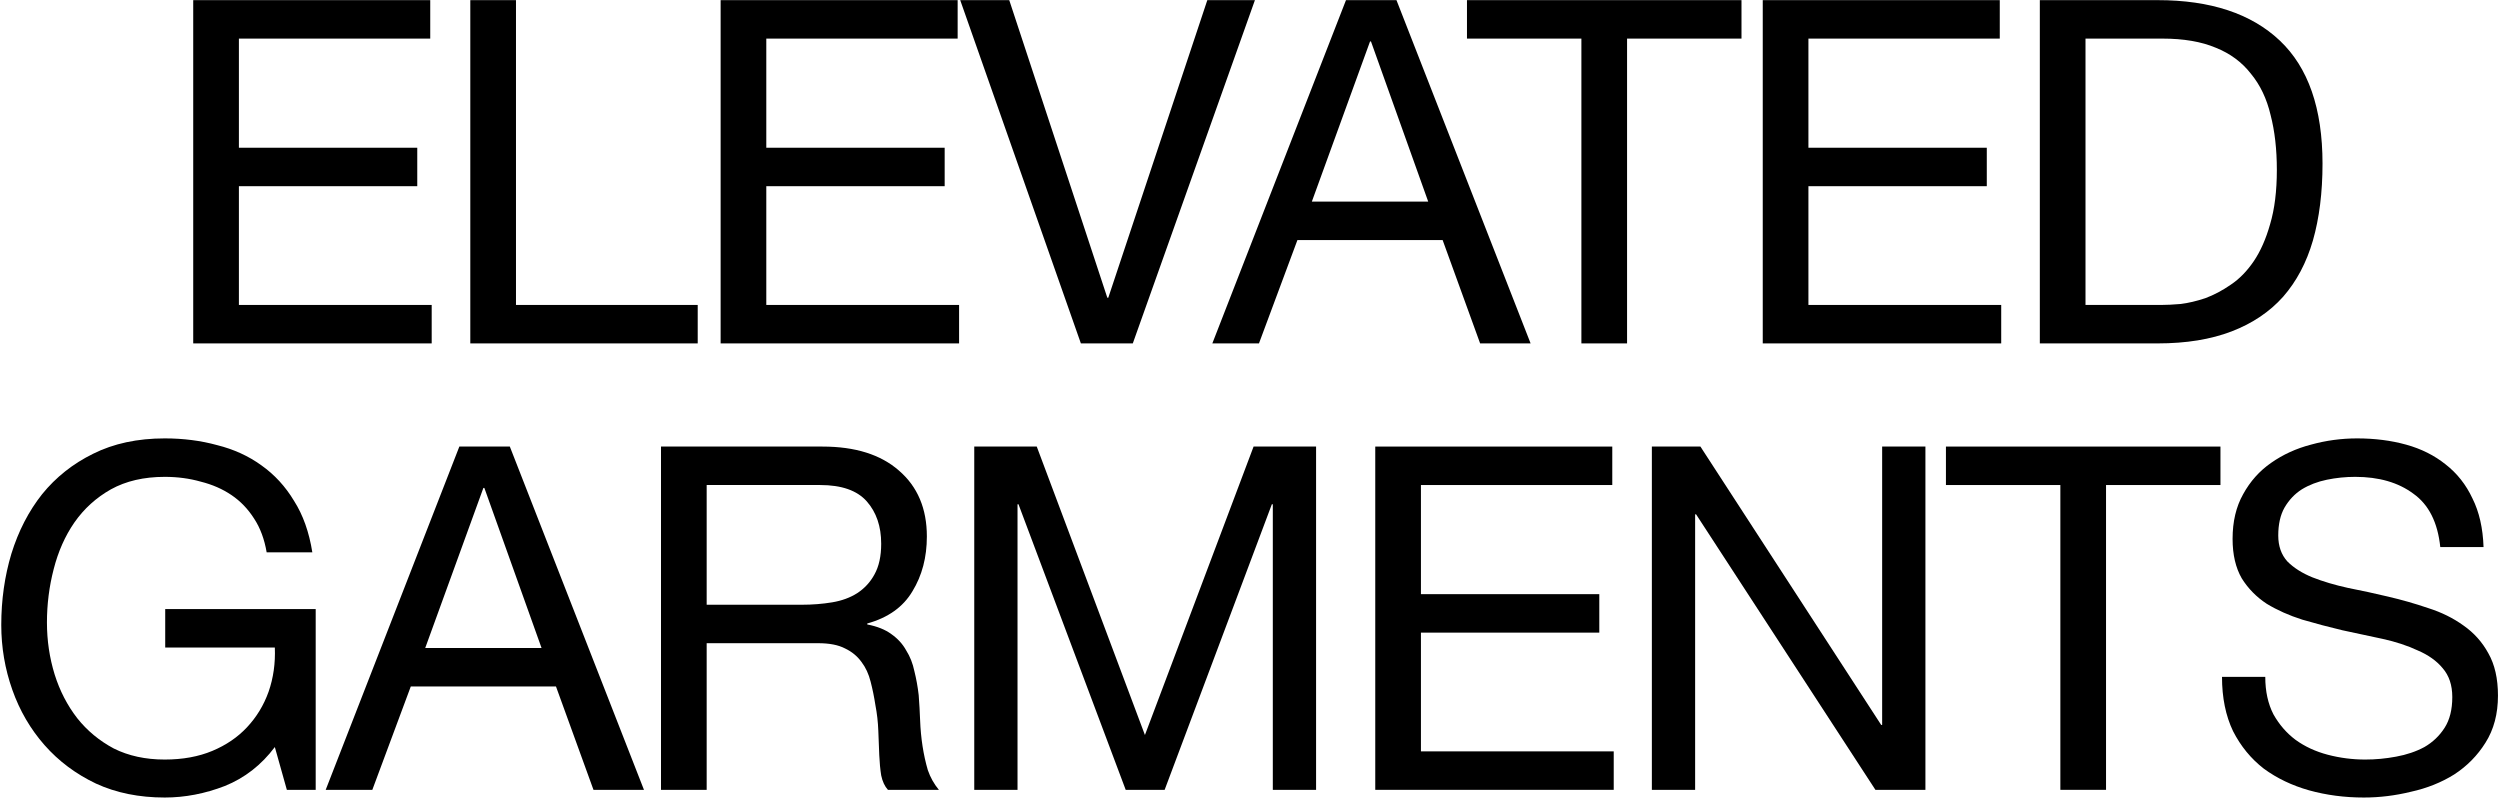
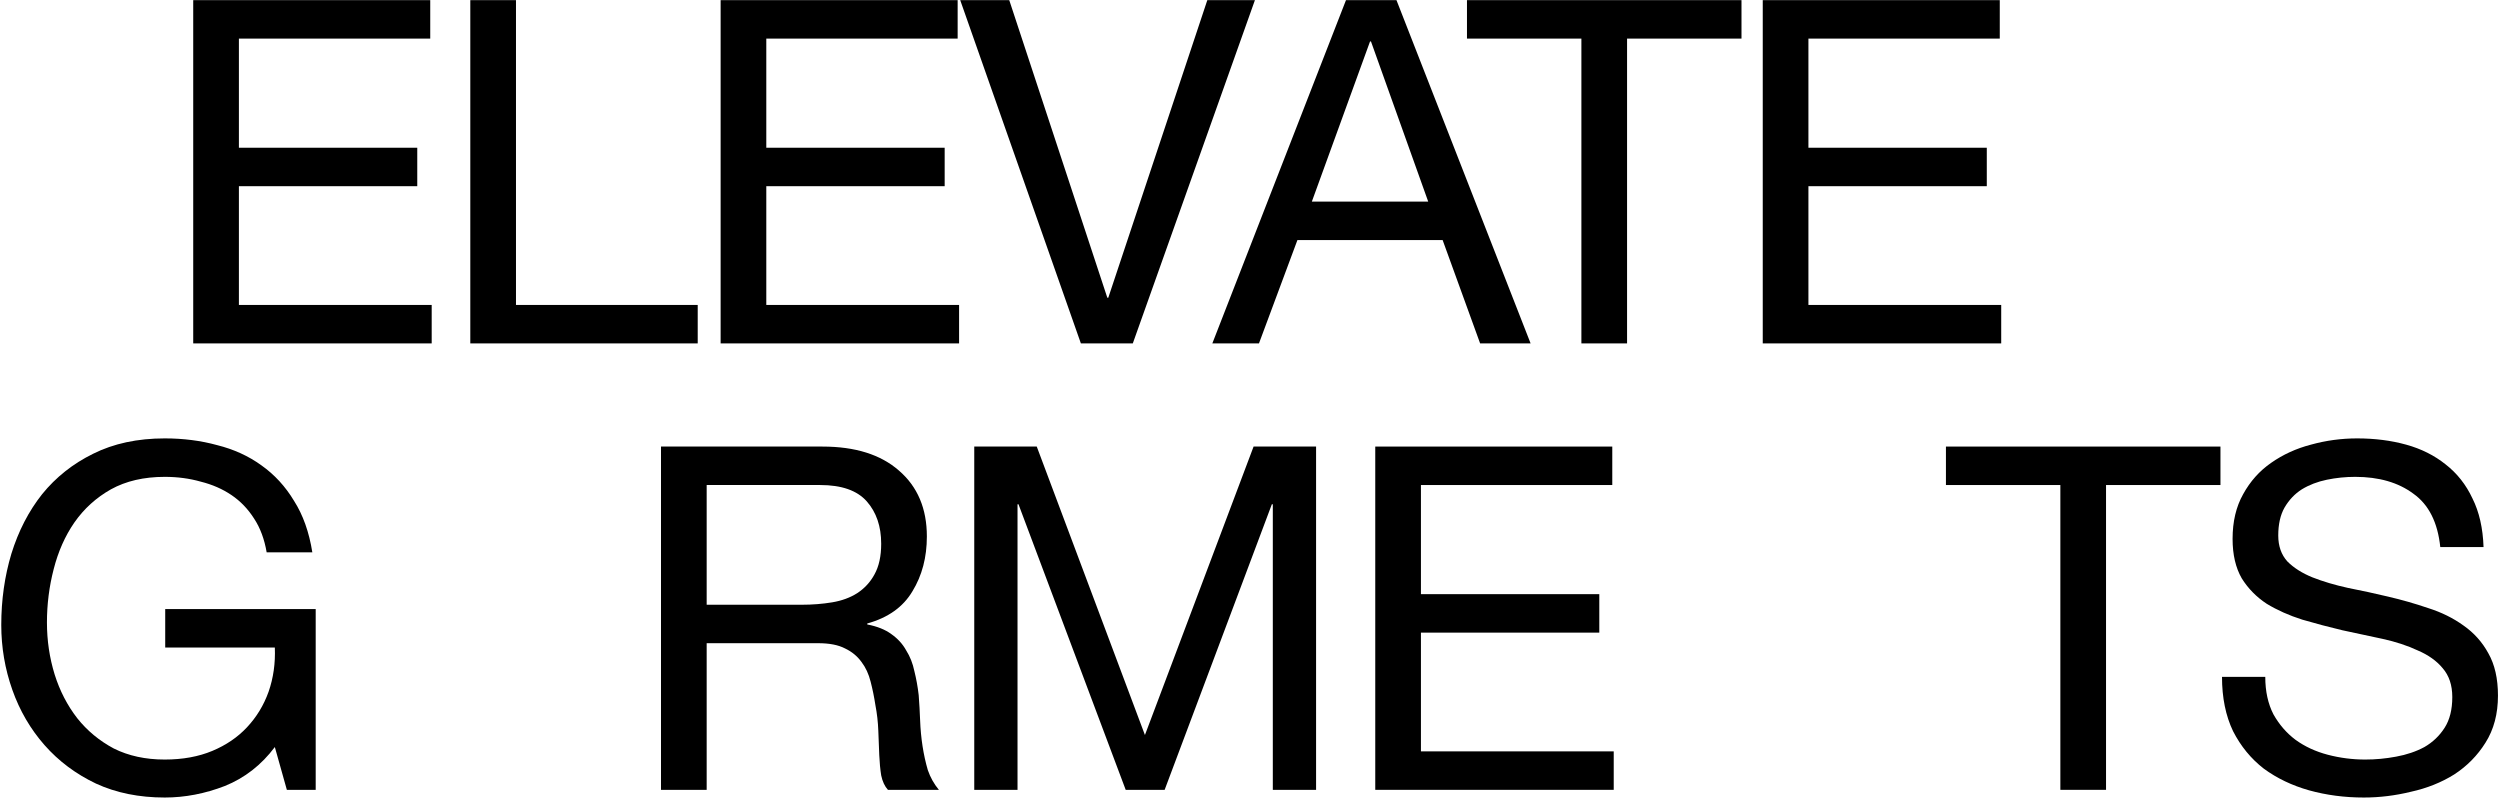
<svg xmlns="http://www.w3.org/2000/svg" fill="none" viewBox="0 0 728 233" height="233" width="728">
  <path fill="black" d="M710.608 159.3C709.861 152.113 707.248 146.933 702.768 143.76C698.381 140.493 692.734 138.86 685.828 138.86C683.028 138.86 680.274 139.14 677.568 139.7C674.861 140.26 672.434 141.193 670.288 142.5C668.234 143.807 666.554 145.58 665.248 147.82C664.034 149.967 663.428 152.673 663.428 155.94C663.428 159.02 664.314 161.54 666.088 163.5C667.954 165.367 670.381 166.907 673.368 168.12C676.448 169.333 679.901 170.36 683.728 171.2C687.554 171.947 691.428 172.787 695.348 173.72C699.361 174.653 703.281 175.773 707.108 177.08C710.934 178.293 714.341 179.973 717.328 182.12C720.408 184.267 722.834 186.973 724.608 190.24C726.474 193.507 727.408 197.613 727.408 202.56C727.408 207.88 726.194 212.453 723.768 216.28C721.434 220.013 718.401 223.093 714.668 225.52C710.934 227.853 706.734 229.533 702.068 230.56C697.494 231.68 692.921 232.24 688.348 232.24C682.748 232.24 677.428 231.54 672.388 230.14C667.441 228.74 663.054 226.64 659.228 223.84C655.494 220.947 652.508 217.307 650.268 212.92C648.121 208.44 647.048 203.167 647.048 197.1H659.648C659.648 201.3 660.441 204.94 662.028 208.02C663.708 211.007 665.854 213.48 668.468 215.44C671.174 217.4 674.301 218.847 677.848 219.78C681.394 220.713 685.034 221.18 688.768 221.18C691.754 221.18 694.741 220.9 697.728 220.34C700.808 219.78 703.561 218.847 705.988 217.54C708.414 216.14 710.374 214.273 711.868 211.94C713.361 209.607 714.108 206.62 714.108 202.98C714.108 199.527 713.174 196.727 711.308 194.58C709.534 192.433 707.108 190.707 704.028 189.4C701.041 188 697.634 186.88 693.808 186.04C689.981 185.2 686.061 184.36 682.048 183.52C678.128 182.587 674.254 181.56 670.428 180.44C666.601 179.227 663.148 177.687 660.068 175.82C657.081 173.86 654.654 171.387 652.788 168.4C651.014 165.32 650.128 161.493 650.128 156.92C650.128 151.88 651.154 147.54 653.208 143.9C655.261 140.167 657.968 137.133 661.328 134.8C664.781 132.373 668.654 130.6 672.948 129.48C677.334 128.267 681.814 127.66 686.388 127.66C691.521 127.66 696.281 128.267 700.668 129.48C705.054 130.693 708.881 132.607 712.148 135.22C715.508 137.833 718.121 141.147 719.988 145.16C721.948 149.08 723.021 153.793 723.208 159.3H710.608Z" />
  <path fill="black" d="M599.977 141.24H566.657V130.04H646.597V141.24H613.277V230H599.977V141.24Z" />
-   <path fill="black" d="M481.022 130.04H495.162L547.802 211.1H548.082V130.04H560.682V230H546.122L493.902 149.78H493.622V230H481.022V130.04Z" />
  <path fill="black" d="M400.476 130.04H469.496V141.24H413.776V173.02H465.716V184.22H413.776V218.8H469.916V230H400.476V130.04Z" />
  <path fill="black" d="M283.703 130.04H301.903L333.403 214.04L365.043 130.04H383.243V230H370.643V146.84H370.363L339.143 230H327.803L296.583 146.84H296.303V230H283.703V130.04Z" />
  <path fill="black" d="M192.483 130.04H239.523C249.043 130.04 256.463 132.373 261.783 137.04C267.196 141.707 269.903 148.1 269.903 156.22C269.903 162.287 268.503 167.607 265.703 172.18C262.996 176.753 258.61 179.88 252.543 181.56V181.84C255.436 182.4 257.77 183.333 259.543 184.64C261.41 185.947 262.856 187.533 263.883 189.4C265.003 191.173 265.796 193.18 266.263 195.42C266.823 197.66 267.243 199.993 267.523 202.42C267.71 204.847 267.85 207.32 267.943 209.84C268.036 212.36 268.27 214.833 268.643 217.26C269.016 219.687 269.53 222.02 270.183 224.26C270.93 226.407 272.003 228.32 273.403 230H258.563C257.63 228.973 256.976 227.573 256.603 225.8C256.323 224.027 256.136 222.067 256.043 219.92C255.95 217.68 255.856 215.3 255.763 212.78C255.67 210.26 255.39 207.787 254.923 205.36C254.55 202.933 254.083 200.647 253.523 198.5C252.963 196.26 252.076 194.347 250.863 192.76C249.65 191.08 248.063 189.773 246.103 188.84C244.143 187.813 241.53 187.3 238.263 187.3H205.783V230H192.483V130.04ZM233.503 176.1C236.583 176.1 239.523 175.867 242.323 175.4C245.123 174.933 247.55 174.047 249.603 172.74C251.75 171.34 253.43 169.52 254.643 167.28C255.95 164.947 256.603 161.96 256.603 158.32C256.603 153.28 255.203 149.173 252.403 146C249.603 142.827 245.076 141.24 238.823 141.24H205.783V176.1H233.503Z" />
-   <path fill="black" d="M123.822 188.7H157.702L141.042 142.08H140.762L123.822 188.7ZM133.762 130.04H148.462L187.522 230H172.822L161.902 199.9H119.622L108.422 230H94.842L133.762 130.04Z" />
  <path fill="black" d="M80.031 217.54C76.111 222.767 71.258 226.547 65.471 228.88C59.684 231.12 53.851 232.24 47.971 232.24C40.505 232.24 33.831 230.887 27.951 228.18C22.071 225.38 17.078 221.647 12.971 216.98C8.864 212.313 5.738 206.947 3.591 200.88C1.444 194.813 0.371 188.513 0.371 181.98C0.371 174.7 1.351 167.793 3.311 161.26C5.364 154.633 8.351 148.847 12.271 143.9C16.285 138.953 21.231 135.033 27.111 132.14C33.084 129.153 40.038 127.66 47.971 127.66C53.385 127.66 58.471 128.313 63.231 129.62C68.085 130.833 72.378 132.793 76.111 135.5C79.938 138.207 83.111 141.66 85.631 145.86C88.245 149.967 90.018 154.96 90.951 160.84H77.651C76.998 157.013 75.784 153.747 74.011 151.04C72.238 148.24 70.044 145.953 67.431 144.18C64.818 142.407 61.831 141.1 58.471 140.26C55.205 139.327 51.705 138.86 47.971 138.86C41.904 138.86 36.678 140.073 32.291 142.5C27.998 144.927 24.451 148.147 21.651 152.16C18.945 156.08 16.938 160.607 15.631 165.74C14.325 170.78 13.671 175.96 13.671 181.28C13.671 186.507 14.418 191.547 15.911 196.4C17.404 201.16 19.598 205.407 22.491 209.14C25.384 212.78 28.931 215.72 33.131 217.96C37.425 220.107 42.371 221.18 47.971 221.18C53.198 221.18 57.818 220.34 61.831 218.66C65.844 216.98 69.204 214.693 71.911 211.8C74.711 208.813 76.811 205.36 78.211 201.44C79.611 197.427 80.218 193.133 80.031 188.56H48.111V177.36H91.931V230H83.531L80.031 217.54Z" />
-   <path fill="black" d="M607.298 88.8H629.419C630.912 88.8 632.778 88.707 635.018 88.52C637.258 88.24 639.639 87.68 642.159 86.84C644.679 85.907 647.152 84.6 649.578 82.92C652.098 81.24 654.338 78.953 656.298 76.06C658.258 73.167 659.845 69.573 661.058 65.28C662.365 60.893 663.018 55.62 663.018 49.46C663.018 43.487 662.412 38.167 661.198 33.5C660.078 28.74 658.165 24.727 655.458 21.46C652.845 18.1 649.439 15.58 645.239 13.9C641.039 12.127 635.858 11.24 629.698 11.24H607.298V88.8ZM593.998 0.04H628.299C643.699 0.04 655.552 3.96 663.859 11.8C672.165 19.64 676.318 31.587 676.318 47.64C676.318 56.04 675.385 63.507 673.518 70.04C671.652 76.48 668.759 81.94 664.839 86.42C660.919 90.807 655.925 94.167 649.859 96.5C643.792 98.833 636.605 100 628.299 100H593.998V0.04Z" />
  <path fill="black" d="M513.313 0.04H582.333V11.24H526.613V43.02H578.553V54.22H526.613V88.8H582.753V100H513.313V0.04Z" />
  <path fill="black" d="M460.502 11.24H427.182V0.04H507.122V11.24H473.802V100H460.502V11.24Z" />
  <path fill="black" d="M382.012 58.7H415.892L399.232 12.08H398.952L382.012 58.7ZM391.952 0.04H406.652L445.712 100H431.012L420.092 69.9H377.812L366.612 100H353.032L391.952 0.04Z" />
  <path fill="black" d="M329.872 100H314.752L279.612 0.04H293.892L322.452 86.7H322.732L351.572 0.04H365.432L329.872 100Z" />
  <path fill="black" d="M209.846 0.04H278.866V11.24H223.146V43.02H275.086V54.22H223.146V88.8H279.286V100H209.846V0.04Z" />
  <path fill="black" d="M136.953 0.04H150.253V88.8H203.173V100H136.953V0.04Z" />
  <path fill="black" d="M56.267 0.04H125.287V11.24H69.567V43.02H121.507V54.22H69.567V88.8H125.707V100H56.267V0.04Z" />
</svg>